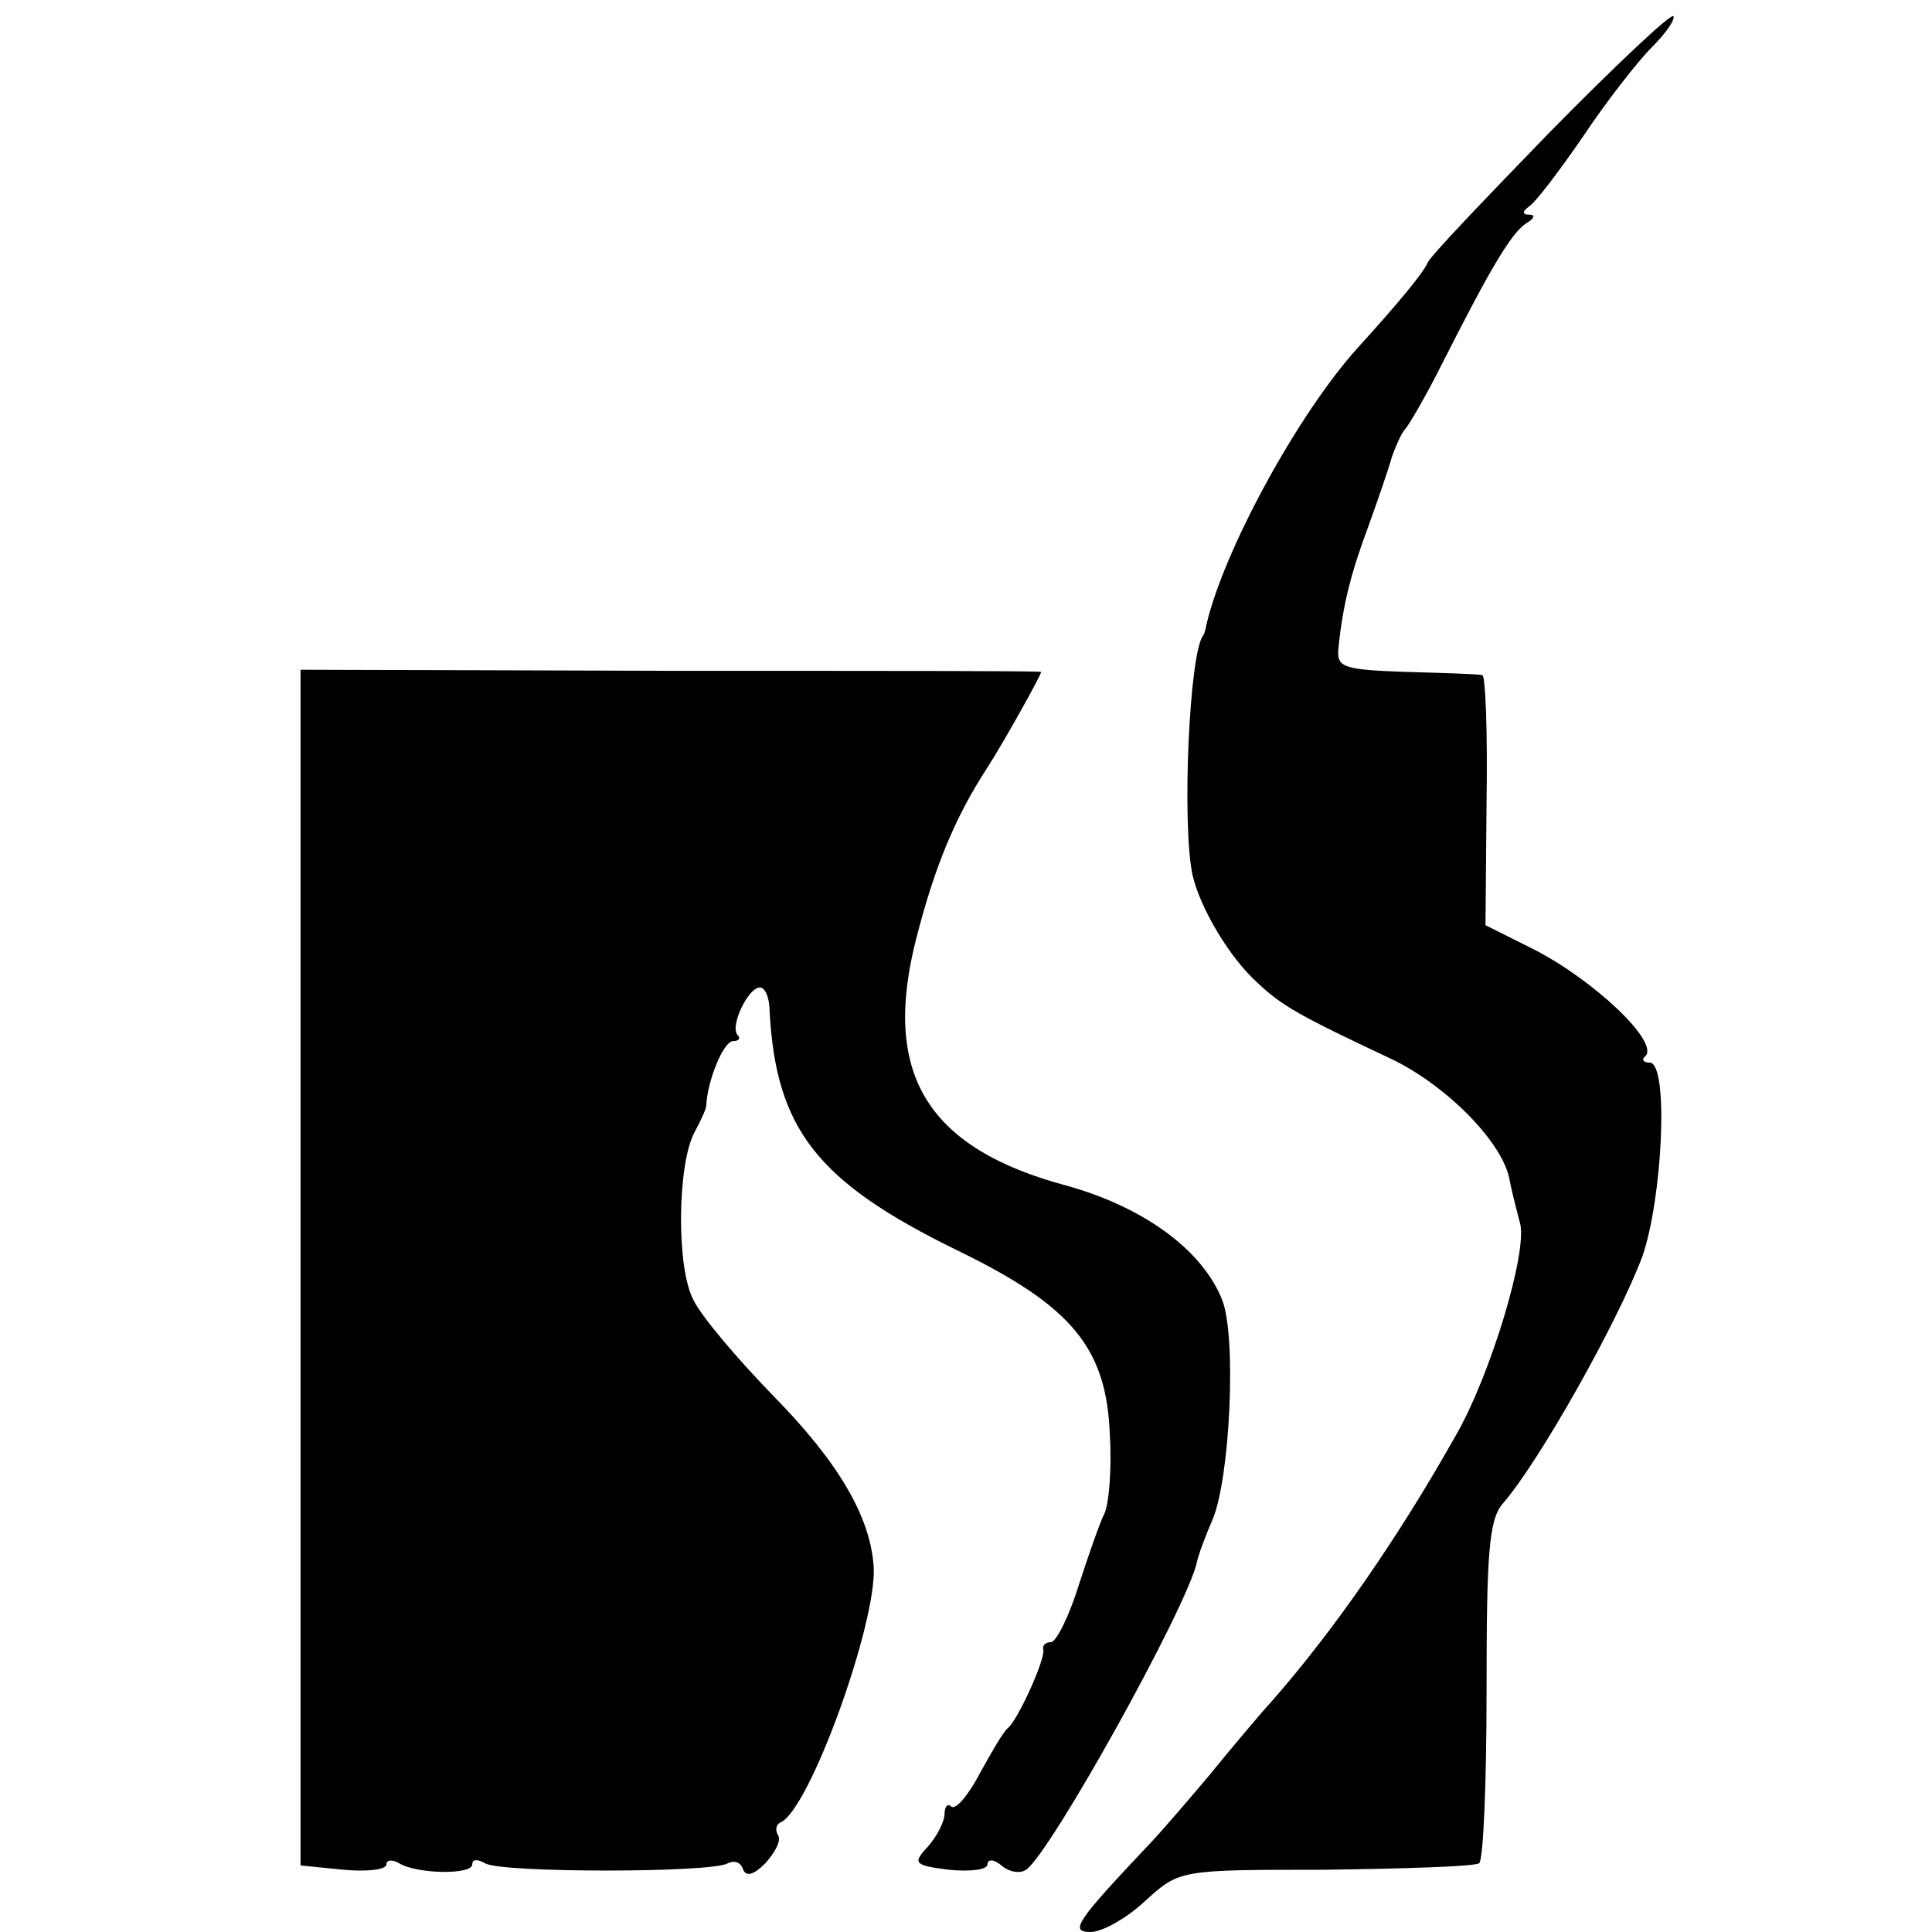
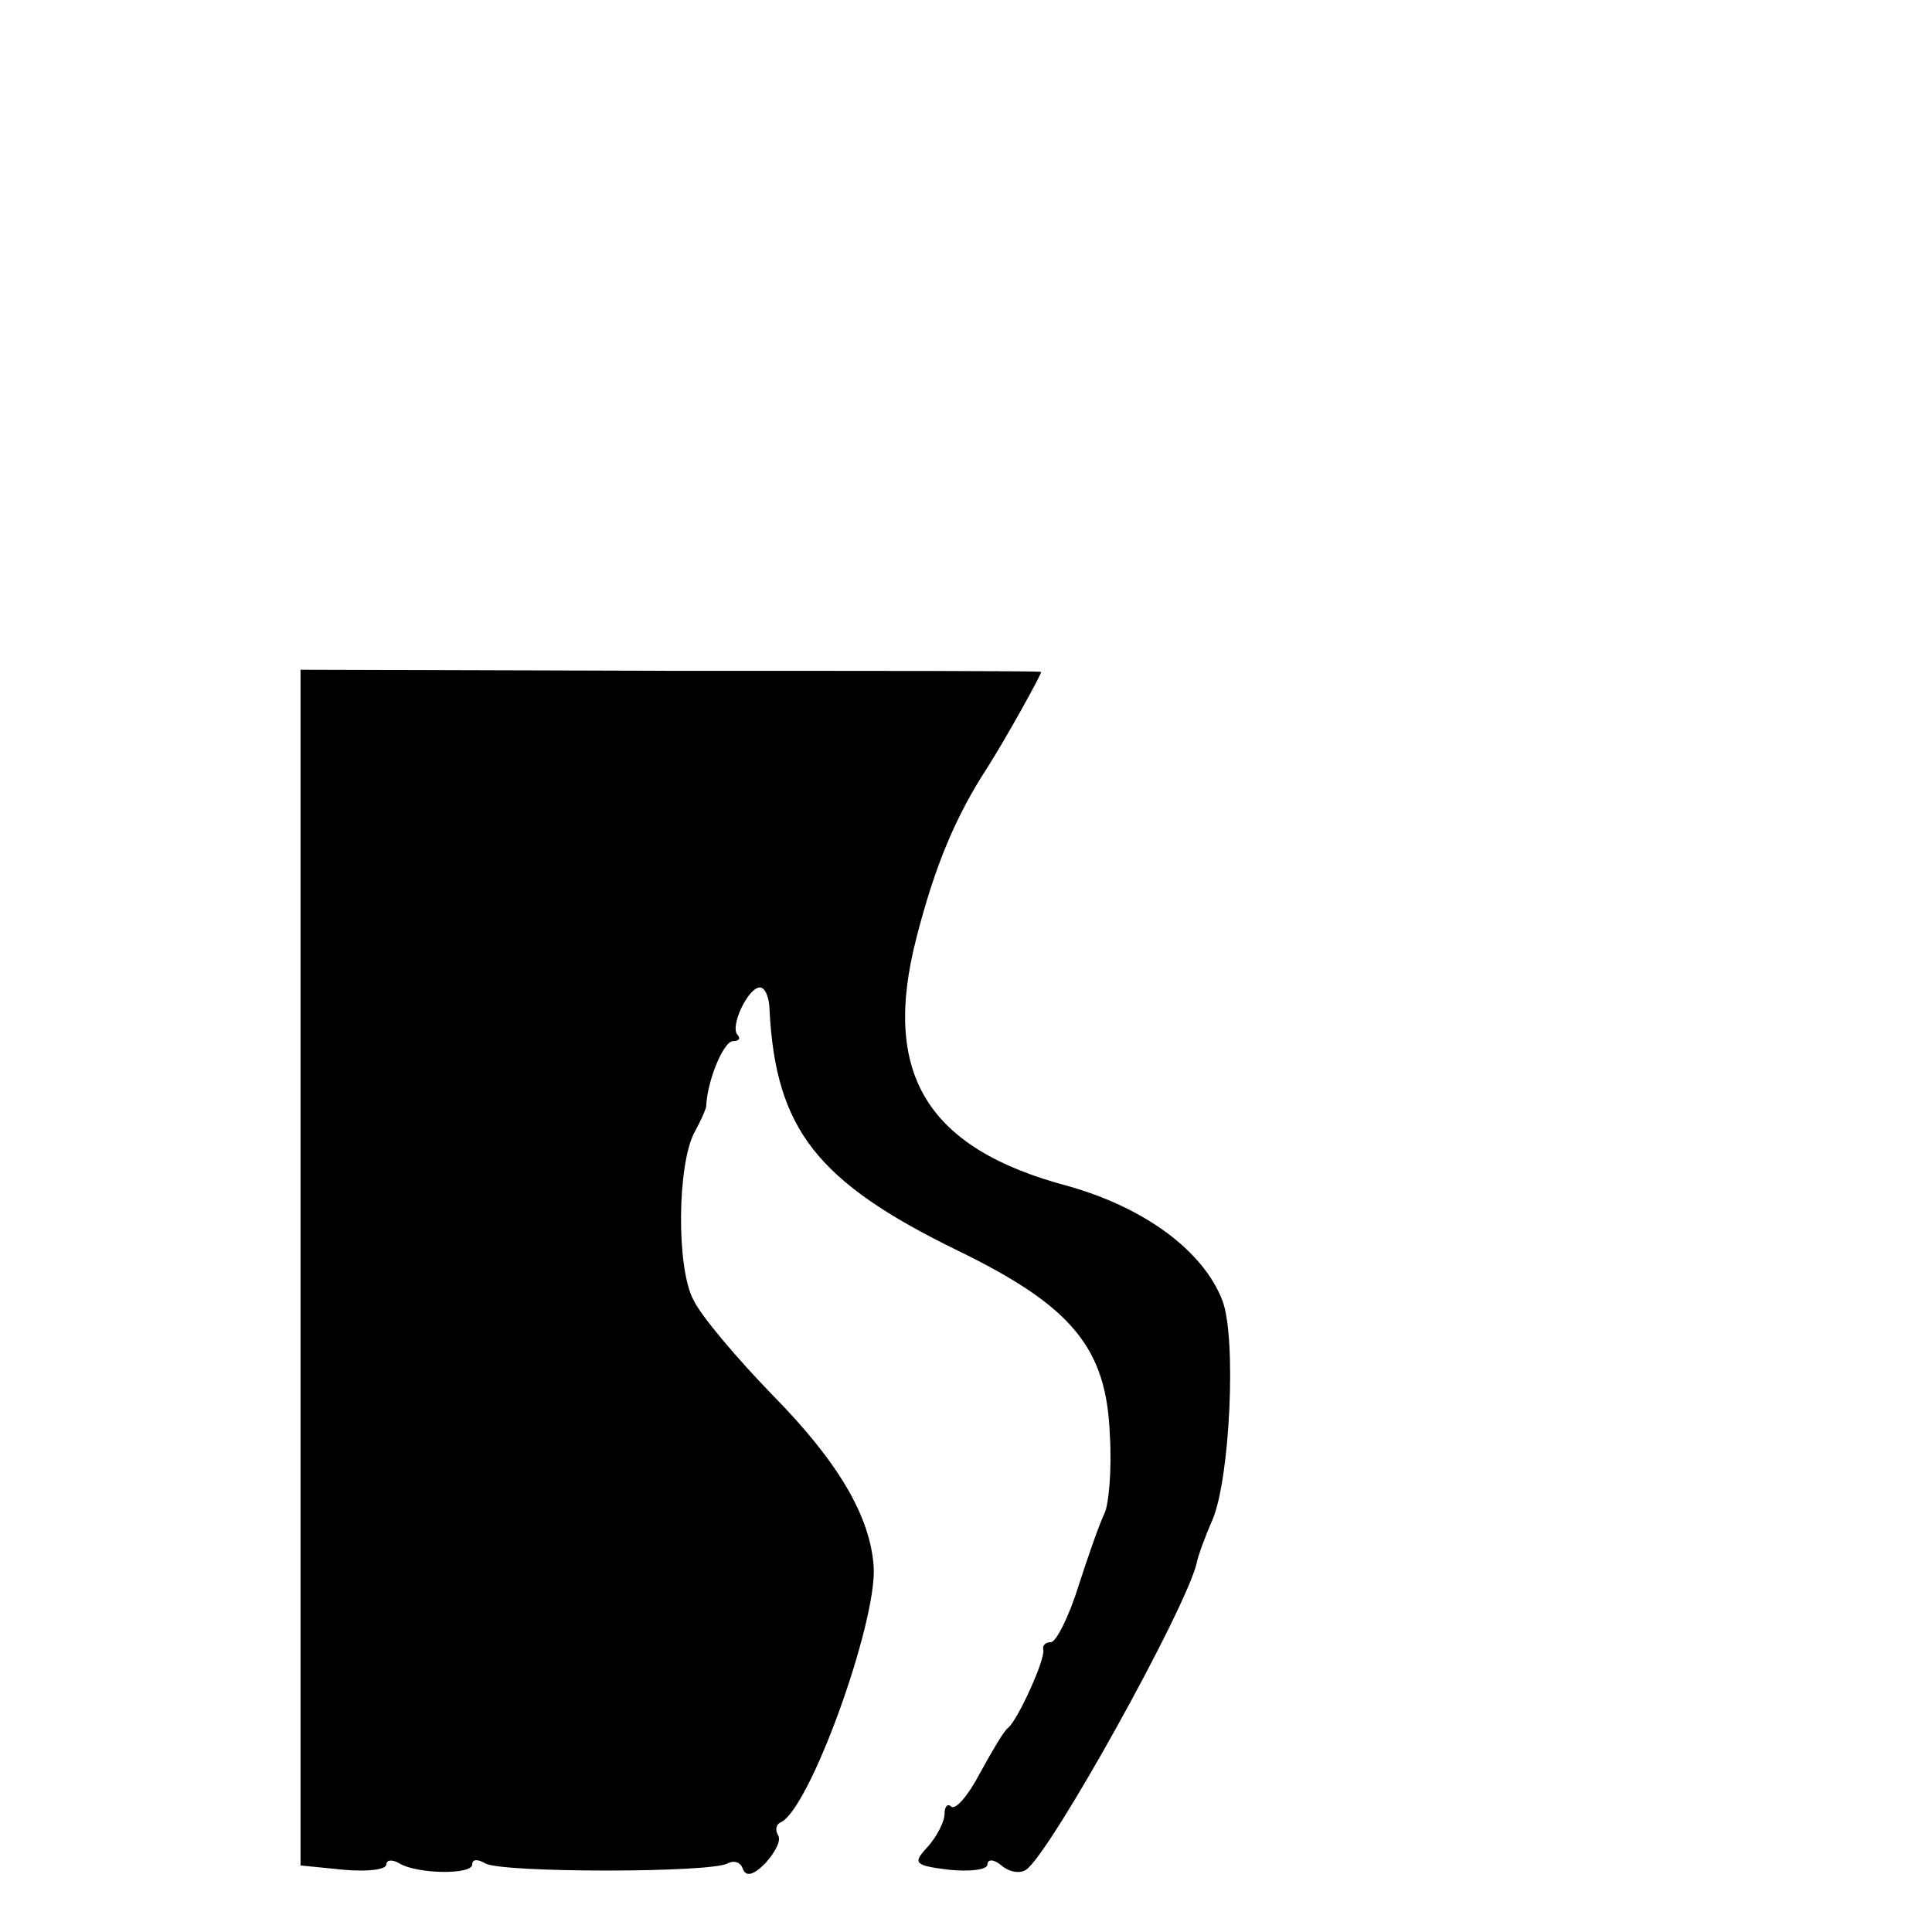
<svg xmlns="http://www.w3.org/2000/svg" version="1.0" width="180pt" height="180pt" viewBox="0 0 180 180" preserveAspectRatio="xMidYMid meet">
  <g transform="translate(0,180) scale(0.1,-0.1)" fill="#000000" stroke="none">
-     <path d="M1444 1677 c-60 -62 -112 -116 -114 -122 -4 -9 -25 -35 -65 -79 -56 -62 -125 -189 -141 -258 -1 -5 -2 -9 -3 -10 -13 -16 -20 -175 -10 -223 7 -31 35 -78 61 -101 22 -21 40 -31 123 -70 51 -24 103 -76 111 -111 3 -16 8 -34 10 -42 8 -25 -27 -142 -60 -199 -53 -94 -113 -181 -172 -248 -11 -12 -37 -43 -59 -70 -22 -26 -47 -55 -55 -63 -67 -71 -74 -81 -54 -81 11 0 34 13 51 29 32 29 32 29 167 29 75 1 139 3 144 6 4 2 7 75 7 161 0 126 2 159 15 174 34 39 107 169 130 230 19 54 25 181 7 181 -6 0 -8 3 -4 6 13 13 -47 70 -103 99 l-46 23 1 116 c1 64 -1 117 -4 117 -3 1 -35 2 -71 3 -58 2 -65 4 -63 22 4 41 12 71 28 114 9 25 19 54 22 65 4 11 9 22 12 25 3 3 19 30 34 60 45 89 65 123 79 132 7 4 9 8 3 8 -7 0 -7 3 0 8 6 4 28 33 50 65 22 33 51 70 64 83 13 13 22 26 20 29 -3 2 -54 -46 -115 -108z" />
    <path d="M280 619 l0 -557 40 -4 c22 -2 40 0 40 5 0 4 5 5 12 1 16 -10 68 -11 68 -1 0 5 5 5 12 1 14 -9 212 -9 226 0 6 3 12 1 14 -5 3 -8 10 -6 21 5 9 10 15 21 12 26 -3 5 -2 10 2 12 27 11 90 186 87 238 -3 47 -33 98 -94 160 -33 34 -67 74 -74 89 -16 30 -15 126 1 156 6 11 11 22 11 25 1 23 16 60 25 60 6 0 7 3 4 6 -7 8 10 44 21 44 5 0 9 -10 9 -22 6 -110 44 -159 175 -223 107 -52 139 -91 142 -172 2 -32 -1 -65 -5 -73 -4 -8 -15 -39 -24 -67 -9 -29 -21 -53 -26 -53 -5 0 -8 -3 -7 -7 2 -9 -24 -66 -33 -73 -4 -3 -15 -22 -26 -42 -11 -21 -23 -35 -27 -31 -3 3 -6 0 -6 -7 0 -7 -7 -21 -16 -31 -14 -15 -12 -17 20 -21 20 -2 36 0 36 5 0 5 6 5 13 -1 7 -6 17 -8 23 -4 23 16 149 243 159 286 1 6 8 25 15 41 16 39 22 168 9 203 -18 47 -73 87 -144 107 -132 35 -174 105 -141 232 17 66 36 112 66 158 16 25 50 86 50 89 0 1 -155 1 -345 1 l-345 1 0 -557z" />
  </g>
</svg>